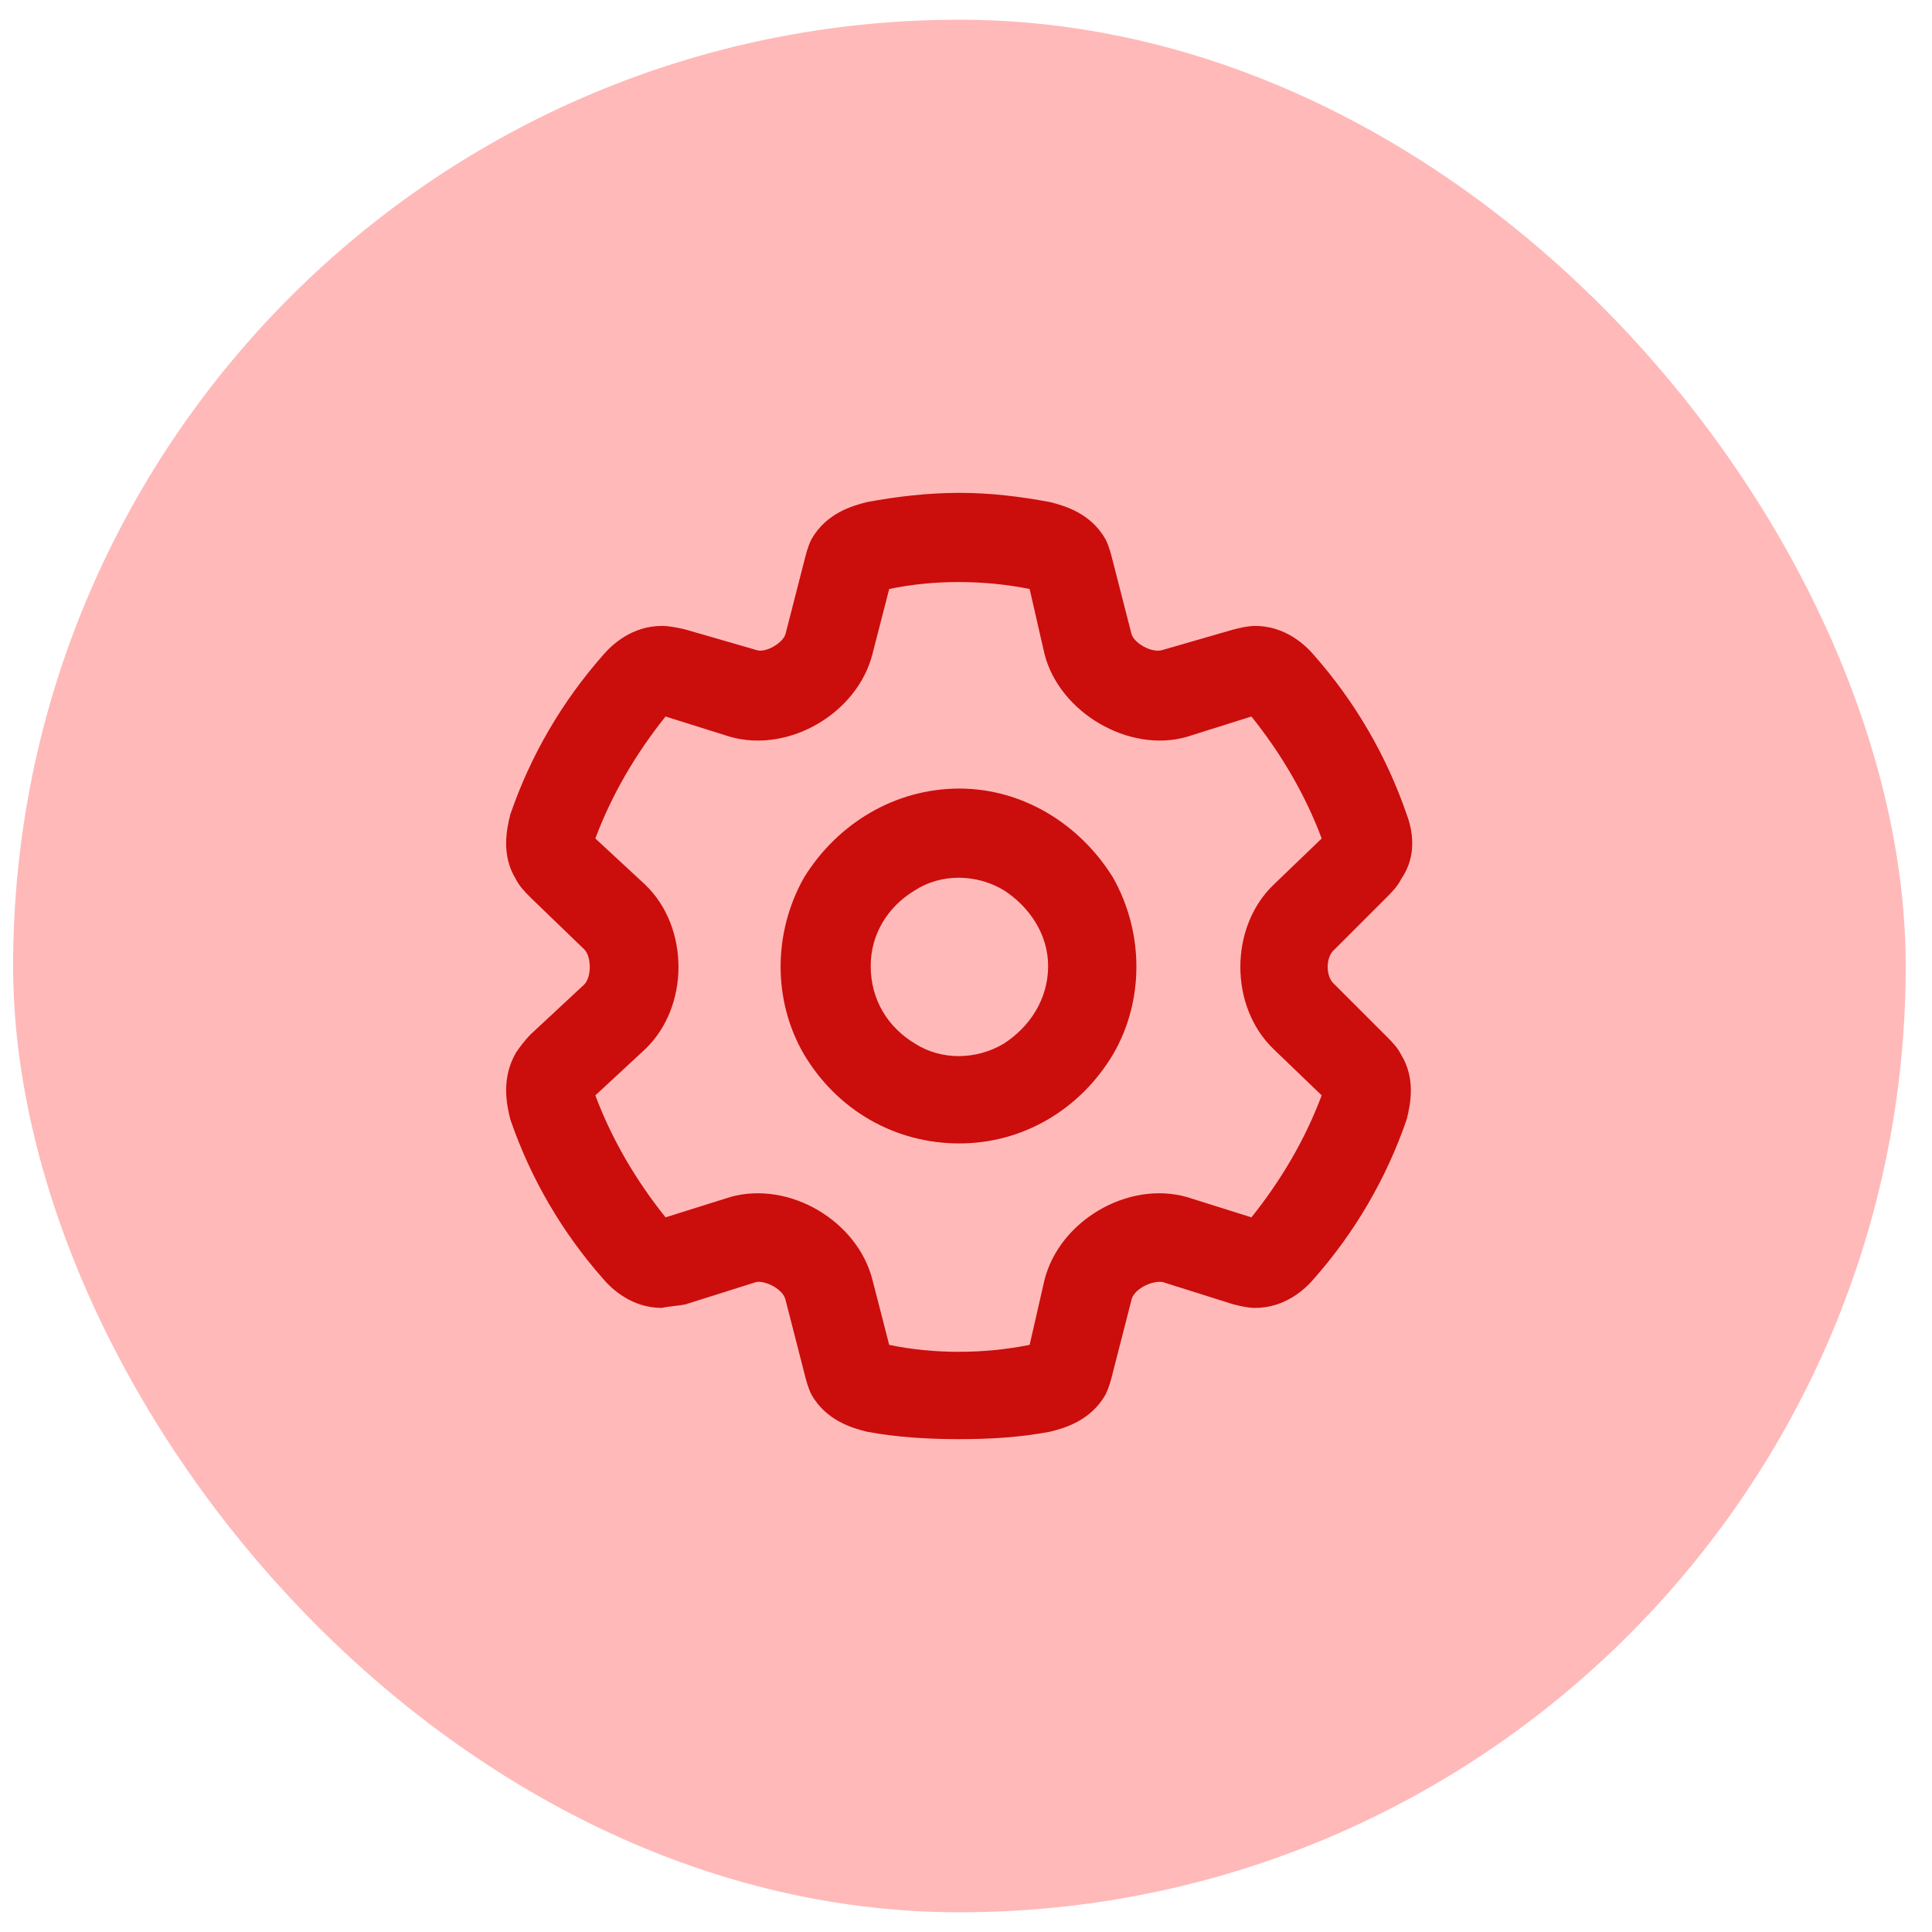
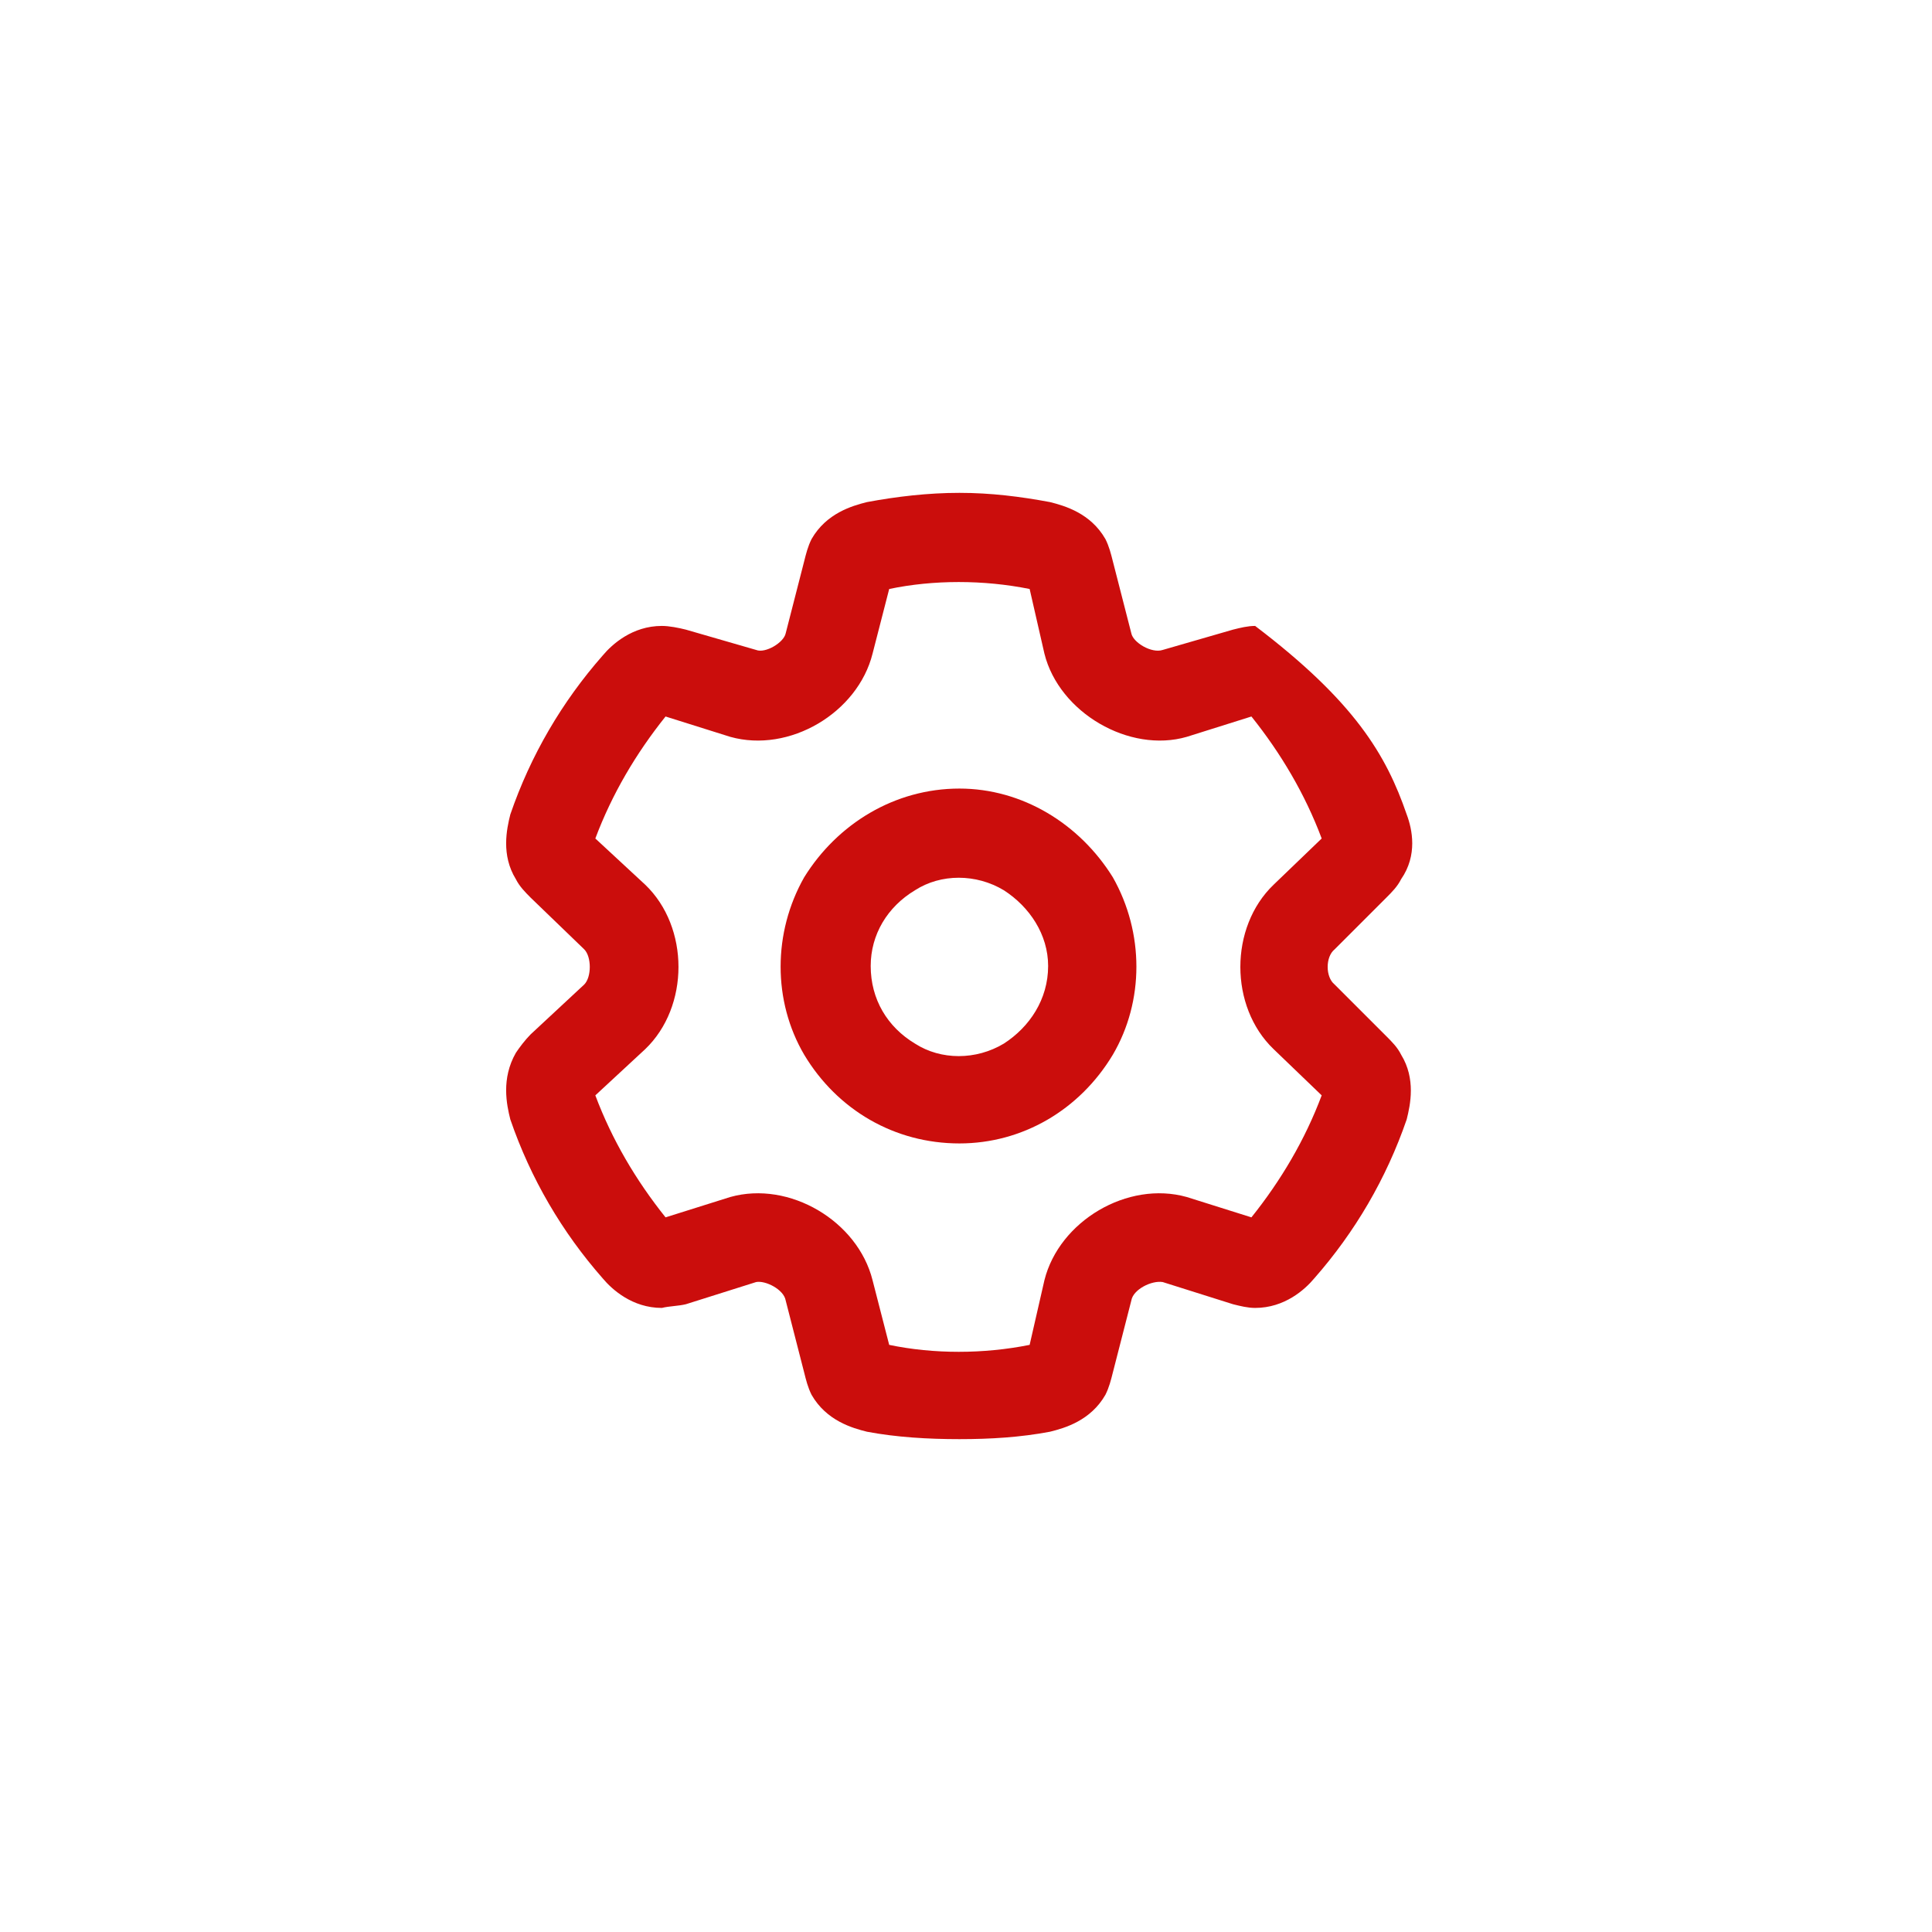
<svg xmlns="http://www.w3.org/2000/svg" width="49" height="49" viewBox="0 0 49 49" fill="none">
-   <rect x="0.333" y="0.5" width="48" height="48" rx="24" fill="#FFB9B9" />
-   <path d="M24.333 12.5C25.13 12.5 25.88 12.594 26.63 12.734C27.005 12.828 27.661 13.016 28.036 13.672C28.13 13.859 28.177 14.047 28.224 14.234L28.693 16.062C28.739 16.297 29.208 16.578 29.489 16.484L31.271 15.969C31.458 15.922 31.646 15.875 31.833 15.875C32.583 15.875 33.099 16.344 33.333 16.625C34.364 17.797 35.161 19.156 35.677 20.656C35.818 21.031 35.958 21.688 35.536 22.297C35.443 22.484 35.302 22.625 35.161 22.766L33.849 24.078C33.614 24.266 33.614 24.781 33.849 24.969L35.161 26.281C35.302 26.422 35.443 26.562 35.536 26.75C35.911 27.359 35.771 28.016 35.677 28.391C35.161 29.891 34.364 31.25 33.333 32.422C33.099 32.703 32.583 33.172 31.833 33.172C31.646 33.172 31.458 33.125 31.271 33.078L29.489 32.516C29.208 32.469 28.739 32.703 28.693 32.984L28.224 34.812C28.177 35 28.13 35.188 28.036 35.375C27.661 36.031 27.005 36.219 26.63 36.312C25.88 36.453 25.13 36.5 24.333 36.5C23.536 36.5 22.739 36.453 21.989 36.312C21.614 36.219 20.958 36.031 20.583 35.375C20.489 35.188 20.443 35 20.396 34.812L19.927 32.984C19.88 32.703 19.411 32.469 19.177 32.516L17.396 33.078C17.208 33.125 16.974 33.125 16.786 33.172C16.036 33.172 15.521 32.703 15.286 32.422C14.255 31.25 13.458 29.891 12.943 28.391C12.849 28.016 12.708 27.359 13.083 26.703C13.177 26.562 13.318 26.375 13.458 26.234L14.818 24.969C15.005 24.781 15.005 24.266 14.818 24.078L13.458 22.766C13.318 22.625 13.177 22.484 13.083 22.297C12.708 21.688 12.849 21.031 12.943 20.656C13.458 19.156 14.255 17.797 15.286 16.625C15.521 16.344 16.036 15.875 16.786 15.875C16.974 15.875 17.208 15.922 17.396 15.969L19.177 16.484C19.411 16.578 19.88 16.297 19.927 16.062L20.396 14.234C20.443 14.047 20.489 13.859 20.583 13.672C20.958 13.016 21.614 12.828 21.989 12.734C22.739 12.594 23.536 12.5 24.333 12.5ZM22.552 14.938L22.13 16.578C21.755 18.078 20.021 19.109 18.521 18.688L16.88 18.172C16.13 19.109 15.521 20.141 15.099 21.266L16.364 22.438C17.489 23.516 17.489 25.531 16.364 26.609L15.099 27.781C15.521 28.906 16.13 29.938 16.88 30.875L18.521 30.359C20.021 29.938 21.755 30.969 22.13 32.469L22.552 34.109C23.677 34.344 24.943 34.344 26.114 34.109L26.489 32.469C26.864 30.969 28.599 29.938 30.099 30.359L31.739 30.875C32.489 29.938 33.099 28.906 33.521 27.781L32.302 26.609C31.177 25.531 31.177 23.516 32.302 22.438L33.521 21.266C33.099 20.141 32.489 19.109 31.739 18.172L30.099 18.688C28.646 19.109 26.864 18.078 26.489 16.578L26.114 14.938C24.943 14.703 23.677 14.703 22.552 14.938ZM22.083 24.5C22.083 25.344 22.505 26.047 23.208 26.469C23.864 26.891 24.755 26.891 25.458 26.469C26.114 26.047 26.583 25.344 26.583 24.5C26.583 23.703 26.114 23 25.458 22.578C24.755 22.156 23.864 22.156 23.208 22.578C22.505 23 22.083 23.703 22.083 24.5ZM24.333 29C22.693 29 21.239 28.156 20.396 26.75C19.599 25.391 19.599 23.656 20.396 22.25C21.239 20.891 22.693 20 24.333 20C25.927 20 27.38 20.891 28.224 22.25C29.021 23.656 29.021 25.391 28.224 26.75C27.38 28.156 25.927 29 24.333 29Z" fill="#CB0D0C" />
+   <path d="M24.333 12.5C25.13 12.5 25.88 12.594 26.63 12.734C27.005 12.828 27.661 13.016 28.036 13.672C28.13 13.859 28.177 14.047 28.224 14.234L28.693 16.062C28.739 16.297 29.208 16.578 29.489 16.484L31.271 15.969C31.458 15.922 31.646 15.875 31.833 15.875C34.364 17.797 35.161 19.156 35.677 20.656C35.818 21.031 35.958 21.688 35.536 22.297C35.443 22.484 35.302 22.625 35.161 22.766L33.849 24.078C33.614 24.266 33.614 24.781 33.849 24.969L35.161 26.281C35.302 26.422 35.443 26.562 35.536 26.75C35.911 27.359 35.771 28.016 35.677 28.391C35.161 29.891 34.364 31.25 33.333 32.422C33.099 32.703 32.583 33.172 31.833 33.172C31.646 33.172 31.458 33.125 31.271 33.078L29.489 32.516C29.208 32.469 28.739 32.703 28.693 32.984L28.224 34.812C28.177 35 28.13 35.188 28.036 35.375C27.661 36.031 27.005 36.219 26.63 36.312C25.88 36.453 25.13 36.5 24.333 36.5C23.536 36.5 22.739 36.453 21.989 36.312C21.614 36.219 20.958 36.031 20.583 35.375C20.489 35.188 20.443 35 20.396 34.812L19.927 32.984C19.88 32.703 19.411 32.469 19.177 32.516L17.396 33.078C17.208 33.125 16.974 33.125 16.786 33.172C16.036 33.172 15.521 32.703 15.286 32.422C14.255 31.25 13.458 29.891 12.943 28.391C12.849 28.016 12.708 27.359 13.083 26.703C13.177 26.562 13.318 26.375 13.458 26.234L14.818 24.969C15.005 24.781 15.005 24.266 14.818 24.078L13.458 22.766C13.318 22.625 13.177 22.484 13.083 22.297C12.708 21.688 12.849 21.031 12.943 20.656C13.458 19.156 14.255 17.797 15.286 16.625C15.521 16.344 16.036 15.875 16.786 15.875C16.974 15.875 17.208 15.922 17.396 15.969L19.177 16.484C19.411 16.578 19.88 16.297 19.927 16.062L20.396 14.234C20.443 14.047 20.489 13.859 20.583 13.672C20.958 13.016 21.614 12.828 21.989 12.734C22.739 12.594 23.536 12.5 24.333 12.5ZM22.552 14.938L22.13 16.578C21.755 18.078 20.021 19.109 18.521 18.688L16.88 18.172C16.13 19.109 15.521 20.141 15.099 21.266L16.364 22.438C17.489 23.516 17.489 25.531 16.364 26.609L15.099 27.781C15.521 28.906 16.13 29.938 16.88 30.875L18.521 30.359C20.021 29.938 21.755 30.969 22.13 32.469L22.552 34.109C23.677 34.344 24.943 34.344 26.114 34.109L26.489 32.469C26.864 30.969 28.599 29.938 30.099 30.359L31.739 30.875C32.489 29.938 33.099 28.906 33.521 27.781L32.302 26.609C31.177 25.531 31.177 23.516 32.302 22.438L33.521 21.266C33.099 20.141 32.489 19.109 31.739 18.172L30.099 18.688C28.646 19.109 26.864 18.078 26.489 16.578L26.114 14.938C24.943 14.703 23.677 14.703 22.552 14.938ZM22.083 24.5C22.083 25.344 22.505 26.047 23.208 26.469C23.864 26.891 24.755 26.891 25.458 26.469C26.114 26.047 26.583 25.344 26.583 24.5C26.583 23.703 26.114 23 25.458 22.578C24.755 22.156 23.864 22.156 23.208 22.578C22.505 23 22.083 23.703 22.083 24.5ZM24.333 29C22.693 29 21.239 28.156 20.396 26.75C19.599 25.391 19.599 23.656 20.396 22.25C21.239 20.891 22.693 20 24.333 20C25.927 20 27.38 20.891 28.224 22.25C29.021 23.656 29.021 25.391 28.224 26.75C27.38 28.156 25.927 29 24.333 29Z" fill="#CB0D0C" />
</svg>